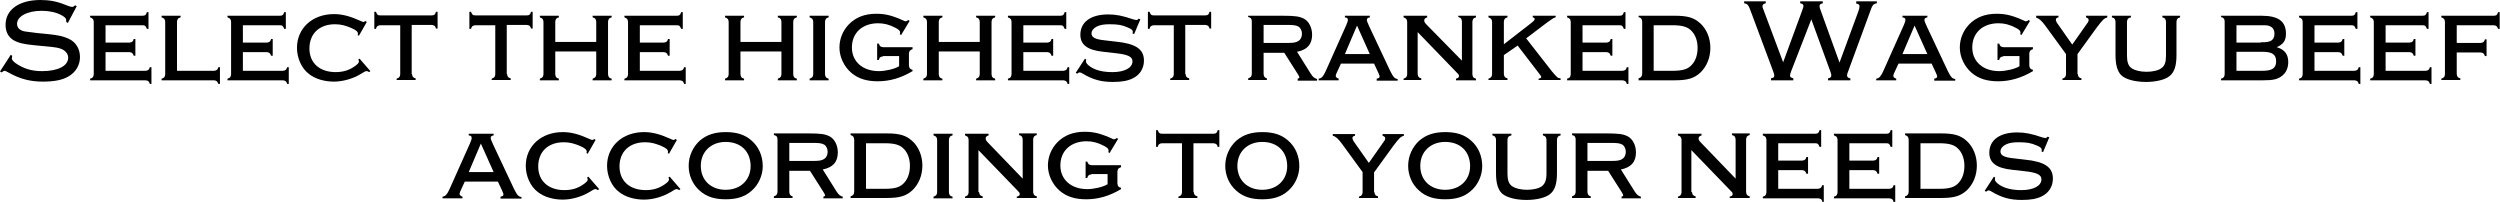
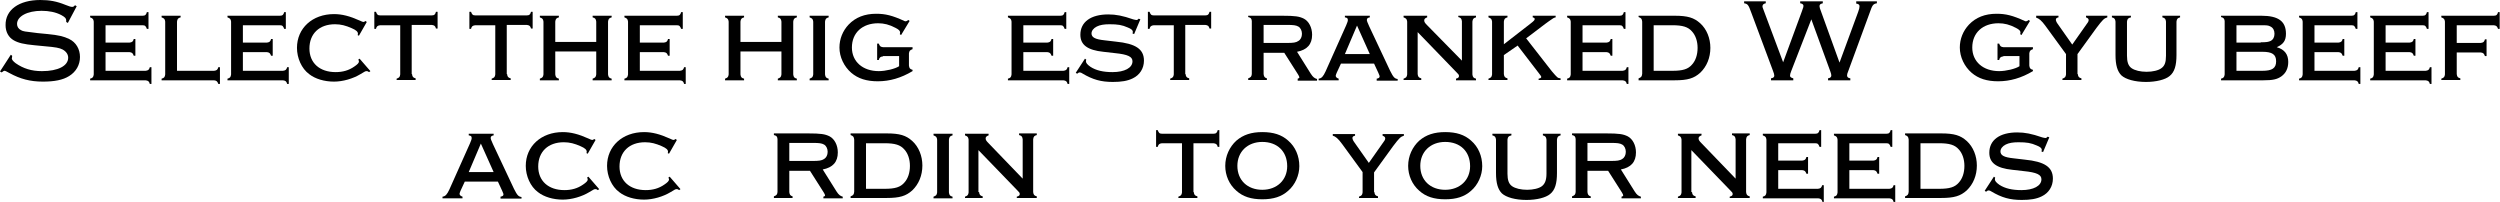
<svg xmlns="http://www.w3.org/2000/svg" version="1.1" x="0px" y="0px" width="762.7px" height="61.6px" viewBox="0 0 762.7 61.6" style="enable-background:new 0 0 762.7 61.6;" xml:space="preserve">
  <g>
    <path d="M20.7,7l-0.5-0.3c0-0.3,0-0.4,0-0.5c0-0.6-0.4-1-1.5-1.6c-1.7-0.9-3.8-1.3-6-1.3c-4.4,0-7.5,1.7-7.5,4   c0,0.8,0.4,1.5,1.2,1.9c0.7,0.4,1,0.4,5.1,0.9l3.1,0.3c3.1,0.3,4.9,0.7,6.5,1.5c2.1,1,3.3,3.1,3.3,5.5c0,2.4-1.2,4.5-3.3,5.8   c-1.9,1.2-4.5,1.7-8,1.7c-3.9,0-6.9-0.8-10.2-2.6c-0.9-0.5-1.3-0.7-1.5-0.7c-0.2,0-0.4,0.1-0.9,0.5L0,21.8l3.3-5.1L3.7,17l0,0.3   c0,0.2-0.1,0.4-0.1,0.5c0,0.4,0.4,0.9,1.2,1.5c2.3,1.6,4.8,2.4,8,2.4c4.9,0,8-1.6,8-4.1c0-1-0.6-1.9-1.7-2.5c-1-0.5-2-0.7-5.5-1   l-3.1-0.3c-3.2-0.3-4.9-0.7-6.3-1.5c-1.6-0.9-2.5-2.6-2.5-4.6C1.6,3,5.8,0,12.3,0c2.8,0,5,0.4,7.7,1.5C21,1.9,21.6,2.1,22,2.1   c0.4,0,0.5-0.1,0.9-0.5l0.5,0.3L20.7,7z" />
    <path d="M32.2,21.6h12.2c0.8-0.1,1.1-0.3,1.3-1.1h0.5v5.1h-0.5c-0.2-0.8-0.5-1-1.3-1.1H27.5v-0.5c0.8-0.2,1-0.5,1.1-1.3V6.6   c-0.1-0.8-0.3-1-1.1-1.3V4.8h16c0.8,0,1.1-0.3,1.3-1.1h0.5v5.1h-0.5c-0.3-0.8-0.5-1.1-1.3-1.1H32.2V13h7.3c0.8-0.1,1.1-0.3,1.3-1.1   h0.5V17h-0.5c-0.3-0.8-0.5-1-1.3-1.1h-7.3V21.6z" />
    <path d="M65.3,21.6c0.8-0.1,1.1-0.3,1.3-1.1h0.5v5.1h-0.5c-0.3-0.8-0.5-1-1.3-1.1h-16v-0.5c0.8-0.2,1-0.5,1.1-1.3V6.6   c-0.1-0.8-0.3-1-1.1-1.3V4.8h5.8v0.5c-0.8,0.2-1,0.5-1.1,1.3v15H65.3z" />
    <path d="M74.1,21.6h12.2c0.8-0.1,1.1-0.3,1.3-1.1h0.5v5.1h-0.5c-0.2-0.8-0.5-1-1.3-1.1H69.4v-0.5c0.8-0.2,1-0.5,1.1-1.3V6.6   c-0.1-0.8-0.3-1-1.1-1.3V4.8h16c0.8,0,1.1-0.3,1.3-1.1h0.5v5.1h-0.5c-0.3-0.8-0.5-1.1-1.3-1.1H74.1V13h7.3c0.8-0.1,1.1-0.3,1.3-1.1   h0.5V17h-0.5c-0.3-0.8-0.5-1-1.3-1.1h-7.3V21.6z" />
    <path d="M113,21.7l-0.4,0.3c-0.4-0.3-0.5-0.3-0.8-0.3c-0.3,0-0.5,0.1-1.8,0.9c-2.3,1.4-5.4,2.3-8.1,2.3c-2.9,0-5.7-0.8-7.6-2.3   c-2.3-1.7-3.7-4.9-3.7-8c0-6,4.7-10.3,11.3-10.3c2.4,0,4.8,0.6,7.9,2c0.6,0.3,0.9,0.4,1.1,0.4s0.3-0.1,0.6-0.3l0.4,0.3l-2.4,4.2   l-0.4-0.2c0.1-0.2,0.1-0.3,0.1-0.4c0-0.6-0.5-1.1-1.9-1.7c-1.8-0.8-3.3-1.2-5.1-1.2c-4.8,0-7.8,2.9-7.8,7.4c0,4.4,3.1,7.2,8,7.2   c2.1,0,4-0.5,5.7-1.7c0.9-0.6,1.4-1.1,1.4-1.5c0-0.2,0-0.3-0.2-0.6l0.4-0.3L113,21.7z" />
    <path d="M125.7,22.6c0.1,0.8,0.3,1.1,1.1,1.3v0.5h-5.8V24c0.8-0.3,1-0.5,1.1-1.3v-15h-6.1c-0.8,0.1-1.1,0.3-1.3,1.1h-0.5V3.6h0.5   c0.3,0.8,0.5,1.1,1.3,1.1h15.7c0.8,0,1.1-0.3,1.3-1.1h0.5v5.1h-0.5c-0.2-0.8-0.5-1-1.3-1.1h-6.1V22.6z" />
    <path d="M154.7,22.6c0.1,0.8,0.3,1.1,1.1,1.3v0.5H150V24c0.8-0.3,1-0.5,1.1-1.3v-15H145c-0.8,0.1-1.1,0.3-1.3,1.1h-0.5V3.6h0.5   c0.3,0.8,0.5,1.1,1.3,1.1h15.7c0.8,0,1.1-0.3,1.3-1.1h0.5v5.1h-0.5c-0.2-0.8-0.5-1-1.3-1.1h-6.1V22.6z" />
    <path d="M169.4,15.7v7c0.1,0.8,0.3,1.1,1.1,1.3v0.5h-5.8V24c0.8-0.3,1-0.5,1.1-1.3V6.6c-0.1-0.8-0.3-1-1.1-1.3V4.8h5.8v0.5   c-0.8,0.2-1,0.5-1.1,1.3v6.2h12.5V6.6c-0.1-0.8-0.3-1.1-1.1-1.3V4.8h5.8v0.5c-0.8,0.2-1,0.5-1.1,1.3v16.1c0.1,0.8,0.3,1.1,1.1,1.3   v0.5h-5.8V24c0.8-0.3,1-0.5,1.1-1.3v-7H169.4z" />
    <path d="M195.2,21.6h12.2c0.8-0.1,1.1-0.3,1.3-1.1h0.5v5.1h-0.5c-0.2-0.8-0.5-1-1.3-1.1h-16.9v-0.5c0.8-0.2,1-0.5,1.1-1.3V6.6   c-0.1-0.8-0.3-1-1.1-1.3V4.8h16c0.8,0,1.1-0.3,1.3-1.1h0.5v5.1h-0.5c-0.3-0.8-0.5-1.1-1.3-1.1h-11.3V13h7.3   c0.8-0.1,1.1-0.3,1.3-1.1h0.5V17h-0.5c-0.3-0.8-0.5-1-1.3-1.1h-7.3V21.6z" />
    <path d="M225.9,15.7v7c0.1,0.8,0.3,1.1,1.1,1.3v0.5h-5.8V24c0.8-0.3,1-0.5,1.1-1.3V6.6c-0.1-0.8-0.3-1-1.1-1.3V4.8h5.8v0.5   c-0.8,0.2-1,0.5-1.1,1.3v6.2h12.5V6.6c-0.1-0.8-0.3-1.1-1.1-1.3V4.8h5.8v0.5c-0.8,0.2-1,0.5-1.1,1.3v16.1c0.1,0.8,0.3,1.1,1.1,1.3   v0.5h-5.8V24c0.8-0.3,1-0.5,1.1-1.3v-7H225.9z" />
    <path d="M252.8,4.8v0.5c-0.8,0.2-1,0.5-1.1,1.3v16.1c0.1,0.8,0.3,1.1,1.1,1.3v0.5H247V24c0.8-0.3,1-0.5,1.1-1.3V6.6   c-0.1-0.8-0.3-1-1.1-1.3V4.8H252.8z" />
    <path d="M269.4,17.2c-0.8,0.1-1.1,0.3-1.3,1.1h-0.5v-5h0.5c0.3,0.8,0.5,1,1.3,1.1h9V15c-0.8,0.3-1,0.5-1.1,1.3V20   c0.1,0.8,0.3,1.1,1.1,1.3v0.4c-3.5,2.1-7,3.1-10.6,3.1c-3.4,0-6-0.8-8.1-2.6c-2.2-1.9-3.6-4.8-3.6-7.7c0-2.6,1-5.1,2.8-7   c2.1-2.2,4.9-3.3,8.4-3.3c2.8,0,4.9,0.5,8.6,2.2c0.1,0.1,0.3,0.1,0.4,0.1c0.2,0,0.4-0.1,0.8-0.4l0.4,0.3l-2.6,4.3l-0.4-0.3   c0.1-0.2,0.1-0.3,0.1-0.5c0-0.5-0.4-0.9-1.4-1.4c-1.9-1-3.5-1.4-5.3-1.4c-4.8,0-8,2.9-8,7.4c0,4.3,3.3,7.2,8.2,7.2   c2.1,0,5-0.7,6.2-1.5v-3.1H269.4z" />
-     <path d="M286.4,15.7v7c0.1,0.8,0.3,1.1,1.1,1.3v0.5h-5.8V24c0.8-0.3,1-0.5,1.1-1.3V6.6c-0.1-0.8-0.3-1-1.1-1.3V4.8h5.8v0.5   c-0.8,0.2-1,0.5-1.1,1.3v6.2h12.5V6.6c-0.1-0.8-0.3-1.1-1.1-1.3V4.8h5.8v0.5c-0.8,0.2-1,0.5-1.1,1.3v16.1c0.1,0.8,0.3,1.1,1.1,1.3   v0.5h-5.8V24c0.8-0.3,1-0.5,1.1-1.3v-7H286.4z" />
    <path d="M312.2,21.6h12.2c0.8-0.1,1.1-0.3,1.3-1.1h0.5v5.1h-0.5c-0.2-0.8-0.5-1-1.3-1.1h-16.9v-0.5c0.8-0.2,1-0.5,1.1-1.3V6.6   c-0.1-0.8-0.3-1-1.1-1.3V4.8h16c0.8,0,1.1-0.3,1.3-1.1h0.5v5.1h-0.5c-0.3-0.8-0.5-1.1-1.3-1.1h-11.3V13h7.3   c0.8-0.1,1.1-0.3,1.3-1.1h0.5V17h-0.5c-0.3-0.8-0.5-1-1.3-1.1h-7.3V21.6z" />
    <path d="M346,10.4l-0.5-0.2c0.1-0.3,0.1-0.3,0.1-0.5c0-0.5-0.5-0.9-1.5-1.3c-1.8-0.8-3.1-1-5.6-1c-1.7,0-2.9,0.2-3.9,0.7   c-1,0.5-1.6,1.3-1.6,2.1c0,1.2,1.1,1.8,4,2.1l3.4,0.4c6.1,0.6,8.6,2.3,8.6,5.8c0,2.4-1.3,4.4-3.4,5.4c-1.6,0.8-3.5,1.1-6.1,1.1   c-3.6,0-6.1-0.7-9.3-2.6c-0.3-0.2-0.5-0.3-0.8-0.3s-0.4,0.1-0.8,0.4l-0.4-0.3l2.8-4.3l0.4,0.3c-0.1,0.3-0.1,0.4-0.1,0.5   c0,0.5,0.4,1,1.4,1.7c1.7,1.1,3.9,1.6,6.7,1.6c3.7,0,6.1-1.3,6.1-3.3c0-1.4-1.4-2.1-5.4-2.5l-3.5-0.4c-4.8-0.5-7-2.1-7-5.2   c0-3.9,3.2-6.2,8.5-6.2c2.4,0,4.4,0.4,7.6,1.5c0.4,0.1,0.8,0.2,1,0.2c0.3,0,0.4-0.1,0.7-0.4l0.5,0.2L346,10.4z" />
    <path d="M361.7,22.6c0.1,0.8,0.3,1.1,1.1,1.3v0.5H357V24c0.8-0.3,1-0.5,1.1-1.3v-15h-6.1c-0.8,0.1-1.1,0.3-1.3,1.1h-0.5V3.6h0.5   c0.3,0.8,0.5,1.1,1.3,1.1h15.7c0.8,0,1.1-0.3,1.3-1.1h0.5v5.1h-0.5c-0.2-0.8-0.5-1-1.3-1.1h-6.1V22.6z" />
    <path d="M385.5,22.6c0.1,0.8,0.3,1.1,1,1.3v0.5h-5.7v-0.5c0.8-0.3,1-0.5,1.1-1.3V6.4c-0.1-0.8-0.3-1-1.1-1.2V4.8h10.4   c3.9,0,5.2,0.2,6.6,0.9c1.5,0.8,2.5,2.7,2.5,4.9c0,2.9-1.5,4.6-4.6,5.2l4.2,6.7c0.7,1.1,1.2,1.4,1.9,1.6v0.5h-5.9V24   c0.4-0.1,0.5-0.2,0.5-0.4c0-0.2-0.1-0.4-0.4-0.9l-4.2-6.6h-6.3V22.6z M392.7,13.1c1.8,0,2.7-0.1,3.4-0.6c0.7-0.4,1.1-1.2,1.1-2.2   c0-0.9-0.4-1.8-1.1-2.2c-0.7-0.4-1.5-0.5-3.4-0.5h-7.2v5.5H392.7z" />
    <path d="M409.1,19.4l-1.3,2.8c-0.1,0.3-0.3,0.7-0.3,0.9c0,0.4,0.3,0.7,0.9,0.9v0.5h-6.1V24c0.9-0.1,1.4-0.7,2.1-2.2l6.3-14.1   c0.4-0.9,0.5-1.3,0.5-1.6c0-0.5-0.2-0.7-0.9-0.8V4.8h7.6v0.5c-0.6,0.1-0.9,0.3-0.9,0.8c0,0.3,0.2,0.8,0.7,1.9l6.4,13.6   c1,2,1.4,2.4,2.3,2.5v0.5h-6.4V24c0.6-0.1,0.9-0.3,0.9-0.7c0-0.1,0-0.2-0.4-1.1l-1.3-2.8H409.1z M414,7.8l-3.7,8.7h7.6L414,7.8z" />
    <path d="M432.5,22.6c0.1,0.8,0.3,1.1,1.1,1.3v0.5h-5.4V24c0.8-0.3,1-0.5,1.1-1.3V6.6c-0.1-0.8-0.3-1-1.1-1.3V4.8h7.2v0.5   c-0.6,0.2-0.9,0.5-0.9,0.9c0,0.5,0.2,0.8,0.9,1.5L446,18.5v-12c-0.1-0.8-0.3-1.1-1.1-1.3V4.8h5.4v0.5c-0.8,0.2-1,0.5-1.1,1.3v16.1   c0.1,0.8,0.3,1.1,1.1,1.3v0.5h-6.1V24c0.7-0.2,0.9-0.4,0.9-0.8c0-0.4-0.1-0.5-0.9-1.3L432.5,9.8V22.6z" />
    <path d="M458.8,16.8v5.8c0.1,0.8,0.3,1.1,1.1,1.3v0.5h-5.8V24c0.8-0.3,1-0.5,1.1-1.3V6.6c-0.1-0.8-0.3-1-1.1-1.3V4.8h5.8v0.5   c-0.8,0.2-1,0.5-1.1,1.3v6.9l8-6.2c1.3-1,1.4-1.2,1.4-1.5c0-0.3-0.2-0.4-0.6-0.5V4.8h7v0.5c-0.6,0.1-0.8,0.3-2.1,1.2l-1.1,0.8   l-5.8,4.4l7.8,10c1.8,2.1,1.8,2.1,2.7,2.2v0.5h-6.7V24c0.6-0.1,0.8-0.3,0.8-0.5c0-0.2-0.1-0.4-0.6-1l-6.6-8.6L458.8,16.8z" />
    <path d="M482.8,21.6H495c0.8-0.1,1.1-0.3,1.3-1.1h0.5v5.1h-0.5c-0.2-0.8-0.5-1-1.3-1.1h-16.9v-0.5c0.8-0.2,1-0.5,1.1-1.3V6.6   c-0.1-0.8-0.3-1-1.1-1.3V4.8h16c0.8,0,1.1-0.3,1.3-1.1h0.5v5.1h-0.5c-0.3-0.8-0.5-1.1-1.3-1.1h-11.3V13h7.3   c0.8-0.1,1.1-0.3,1.3-1.1h0.5V17h-0.5c-0.3-0.8-0.5-1-1.3-1.1h-7.3V21.6z" />
    <path d="M499.9,23.9c0.8-0.3,1-0.5,1.1-1.4V6.6c-0.1-0.9-0.3-1.1-1.1-1.4V4.8h11c4,0,5.9,0.6,7.8,2.3c2,1.8,3.1,4.6,3.1,7.5   c0,3-1.1,5.7-3.1,7.6c-1.9,1.7-3.8,2.3-7.8,2.3h-11V23.9z M510.2,21.6c3.2,0,4.8-0.5,6-1.9c1.1-1.2,1.7-3,1.7-5.1   c0-2-0.6-3.8-1.7-5c-1.2-1.4-2.9-1.9-6-1.9h-5.7v13.9H510.2z" />
    <path d="M546.5,21.6c-0.3,0.7-0.4,1.2-0.4,1.5c0,0.4,0.3,0.6,1,0.8v0.6h-6.8v-0.6c0.7-0.1,1-0.4,1-0.8c0-0.3-0.1-0.8-0.4-1.5   l-6.6-17.7c-0.9-2.5-1.1-2.7-2.2-2.9V0.4h6.6V1c-0.6,0.1-1,0.4-1,0.9c0,0.3,0,0.3,0.5,1.6l5.8,15.5l5.7-15.5   c0.5-1.3,0.5-1.5,0.5-1.7c0-0.4-0.3-0.7-1-0.8V0.4h6.9V1c-0.8,0.2-1,0.4-1,0.9c0,0.3,0.1,0.7,0.5,1.7l5.6,15.5l5.7-15.5   c0.3-0.8,0.4-1.3,0.4-1.7c0-0.5-0.3-0.7-1-0.8V0.4h6.3V1c-1.2,0.2-1.4,0.6-2.2,2.9l-6.5,17.7c-0.3,0.7-0.4,1.1-0.4,1.4   c0,0.5,0.3,0.8,1,0.9v0.6h-6.8v-0.6c0.7-0.1,1-0.4,1-0.9c0-0.3-0.1-0.6-0.3-1.2l-5.8-15.9L546.5,21.6z" />
-     <path d="M579.2,19.4l-1.3,2.8c-0.1,0.3-0.3,0.7-0.3,0.9c0,0.4,0.3,0.7,0.9,0.9v0.5h-6.1V24c0.9-0.1,1.4-0.7,2.1-2.2l6.3-14.1   c0.4-0.9,0.5-1.3,0.5-1.6c0-0.5-0.2-0.7-0.9-0.8V4.8h7.6v0.5c-0.6,0.1-0.9,0.3-0.9,0.8c0,0.3,0.2,0.8,0.7,1.9l6.4,13.6   c1,2,1.4,2.4,2.3,2.5v0.5h-6.4V24c0.6-0.1,0.9-0.3,0.9-0.7c0-0.1,0-0.2-0.4-1.1l-1.3-2.8H579.2z M584.1,7.8l-3.7,8.7h7.6L584.1,7.8   z" />
    <path d="M611.2,17.2c-0.8,0.1-1.1,0.3-1.3,1.1h-0.5v-5h0.5c0.3,0.8,0.5,1,1.3,1.1h9V15c-0.8,0.3-1,0.5-1.1,1.3V20   c0.1,0.8,0.3,1.1,1.1,1.3v0.4c-3.5,2.1-7,3.1-10.6,3.1c-3.4,0-6-0.8-8.1-2.6c-2.2-1.9-3.6-4.8-3.6-7.7c0-2.6,1-5.1,2.8-7   c2.1-2.2,4.9-3.3,8.4-3.3c2.8,0,4.9,0.5,8.6,2.2c0.1,0.1,0.3,0.1,0.4,0.1c0.2,0,0.4-0.1,0.8-0.4l0.4,0.3l-2.6,4.3l-0.4-0.3   c0.1-0.2,0.1-0.3,0.1-0.5c0-0.5-0.4-0.9-1.4-1.4c-1.9-1-3.5-1.4-5.3-1.4c-4.8,0-8,2.9-8,7.4c0,4.3,3.3,7.2,8.2,7.2   c2.1,0,5-0.7,6.2-1.5v-3.1H611.2z" />
    <path d="M633.9,22.6c0.1,0.8,0.3,1.1,1.1,1.3v0.5h-5.8V24c0.8-0.3,1-0.5,1.1-1.3v-6.2l-6.2-8.5c-1.3-1.8-2.1-2.4-2.9-2.6V4.8h6.8   v0.5c-0.5,0.1-0.8,0.3-0.8,0.7c0,0.3,0.2,0.8,0.5,1.2l4.5,6.4l4.5-6.4c0.4-0.5,0.5-0.8,0.5-1.1c0-0.4-0.3-0.6-0.8-0.8V4.8h6.5v0.5   c-1,0.3-1.4,0.7-3.3,3.2l-5.8,8V22.6z" />
    <path d="M650.1,5.3c-0.9,0.2-1.1,0.5-1.2,1.3V17c0,1.9,0.4,3.1,1.4,3.8c1,0.7,2.7,1.1,4.6,1.1c1.8,0,3.6-0.4,4.5-1.1   c1-0.7,1.4-1.8,1.4-3.8V6.6c-0.1-0.8-0.3-1.1-1.1-1.3V4.8h5.4v0.5c-0.8,0.2-1,0.5-1.1,1.3v10.2c0,3.2-0.6,5.2-2.1,6.4   c-1.3,1.1-4.1,1.8-7.2,1.8c-3.4,0-6.2-0.8-7.5-2c-1.2-1.2-1.8-3.1-1.8-6.2V6.6c-0.1-0.8-0.3-1.1-1.1-1.3V4.8h5.8V5.3z" />
    <path d="M689.9,4.8c5.2,0,7.5,1.7,7.5,5.5c0,2.1-0.8,3.2-2.8,4.1c2.4,0.7,3.5,2.2,3.5,4.5c0,1.9-0.7,3.4-2.1,4.4   c-1.3,0.9-2.6,1.2-5.5,1.2h-12.9V24c0.8-0.2,1-0.5,1.1-1.3V6.4c-0.1-0.7-0.3-1-1.1-1.2V4.8H689.9z M689.7,12.9c1.8,0,2.3-0.1,3-0.4   c0.8-0.4,1.2-1.2,1.2-2.2c0-1-0.4-1.8-1.2-2.2c-0.7-0.4-1.2-0.4-3-0.4h-7.4v5.3H689.7z M690.2,21.6c3,0,4.2-0.8,4.2-2.9   c0-2.1-1.2-2.9-4.2-2.9h-7.9v5.8H690.2z" />
    <path d="M706.1,21.6h12.2c0.8-0.1,1.1-0.3,1.3-1.1h0.5v5.1h-0.5c-0.2-0.8-0.5-1-1.3-1.1h-16.9v-0.5c0.8-0.2,1-0.5,1.1-1.3V6.6   c-0.1-0.8-0.3-1-1.1-1.3V4.8h16c0.8,0,1.1-0.3,1.3-1.1h0.5v5.1h-0.5c-0.3-0.8-0.5-1.1-1.3-1.1h-11.3V13h7.3   c0.8-0.1,1.1-0.3,1.3-1.1h0.5V17h-0.5c-0.3-0.8-0.5-1-1.3-1.1h-7.3V21.6z" />
    <path d="M727.8,21.6H740c0.8-0.1,1.1-0.3,1.3-1.1h0.5v5.1h-0.5c-0.2-0.8-0.5-1-1.3-1.1h-16.9v-0.5c0.8-0.2,1-0.5,1.1-1.3V6.6   c-0.1-0.8-0.3-1-1.1-1.3V4.8h16c0.8,0,1.1-0.3,1.3-1.1h0.5v5.1h-0.5c-0.3-0.8-0.5-1.1-1.3-1.1h-11.3V13h7.3   c0.8-0.1,1.1-0.3,1.3-1.1h0.5V17h-0.5c-0.3-0.8-0.5-1-1.3-1.1h-7.3V21.6z" />
    <path d="M749.5,22.6c0.1,0.8,0.3,1.1,1.1,1.3v0.5h-5.8V24c0.8-0.3,1-0.5,1.1-1.3V6.6c-0.1-0.8-0.3-1-1.1-1.3V4.8h16   c0.8,0,1.1-0.3,1.3-1.1h0.5v5.1h-0.5c-0.3-0.8-0.5-1-1.3-1.1h-11.3v5.4h7.3c0.8-0.1,1.1-0.3,1.3-1.1h0.5v5.1h-0.5   c-0.3-0.8-0.5-1-1.3-1.1h-7.3V22.6z" />
    <path d="M141.8,55.4l-1.3,2.8c-0.1,0.3-0.3,0.7-0.3,0.9c0,0.4,0.3,0.7,0.9,0.9v0.5h-6.1V60c0.9-0.1,1.4-0.7,2.1-2.2l6.3-14.1   c0.4-0.9,0.5-1.3,0.5-1.6c0-0.5-0.2-0.7-0.9-0.8v-0.5h7.6v0.5c-0.6,0.1-0.9,0.3-0.9,0.8c0,0.3,0.2,0.8,0.7,1.9l6.4,13.6   c1,2,1.4,2.4,2.3,2.5v0.5h-6.4V60c0.6-0.1,0.9-0.3,0.9-0.7c0-0.1,0-0.2-0.4-1.1l-1.3-2.8H141.8z M146.7,43.8l-3.7,8.7h7.6   L146.7,43.8z" />
    <path d="M182.8,57.7l-0.4,0.3c-0.4-0.3-0.5-0.3-0.8-0.3c-0.3,0-0.5,0.1-1.8,0.9c-2.3,1.4-5.4,2.3-8.1,2.3c-2.9,0-5.7-0.8-7.6-2.3   c-2.3-1.7-3.7-4.9-3.7-8c0-6,4.7-10.3,11.3-10.3c2.4,0,4.8,0.6,7.9,2c0.6,0.3,0.9,0.4,1.1,0.4s0.3-0.1,0.6-0.3l0.4,0.3l-2.4,4.2   l-0.4-0.2c0.1-0.2,0.1-0.3,0.1-0.4c0-0.6-0.5-1.1-1.9-1.7c-1.8-0.8-3.3-1.2-5.1-1.2c-4.8,0-7.8,2.9-7.8,7.4c0,4.4,3.1,7.2,8,7.2   c2.1,0,4-0.5,5.7-1.7c0.9-0.6,1.4-1.1,1.4-1.5c0-0.2,0-0.3-0.2-0.6l0.4-0.3L182.8,57.7z" />
    <path d="M207.6,57.7l-0.4,0.3c-0.4-0.3-0.5-0.3-0.8-0.3c-0.3,0-0.5,0.1-1.8,0.9c-2.3,1.4-5.4,2.3-8.1,2.3c-2.9,0-5.7-0.8-7.6-2.3   c-2.3-1.7-3.7-4.9-3.7-8c0-6,4.7-10.3,11.3-10.3c2.4,0,4.8,0.6,7.9,2c0.6,0.3,0.9,0.4,1.1,0.4s0.3-0.1,0.6-0.3l0.4,0.3l-2.4,4.2   l-0.4-0.2c0.1-0.2,0.1-0.3,0.1-0.4c0-0.6-0.5-1.1-1.9-1.7c-1.8-0.8-3.3-1.2-5.1-1.2c-4.8,0-7.8,2.9-7.8,7.4c0,4.4,3.1,7.2,8,7.2   c2.1,0,4-0.5,5.7-1.7c0.9-0.6,1.4-1.1,1.4-1.5c0-0.2,0-0.3-0.2-0.6l0.4-0.3L207.6,57.7z" />
-     <path d="M229.3,42.9c2.2,1.9,3.4,4.7,3.4,7.8c0,2.8-1.3,5.7-3.4,7.5c-2,1.8-4.5,2.6-7.9,2.6c-3.4,0-5.9-0.8-7.9-2.6   c-2.2-1.9-3.4-4.7-3.4-7.6c0-3,1.3-5.8,3.4-7.7c2.1-1.8,4.6-2.6,7.9-2.6C224.8,40.3,227.3,41.1,229.3,42.9z M213.8,50.6   c0,4.4,3.1,7.3,7.6,7.3c4.5,0,7.6-3,7.6-7.2c0-4.5-3-7.4-7.6-7.4C216.9,43.3,213.8,46.3,213.8,50.6z" />
    <path d="M240.8,58.6c0.1,0.8,0.3,1.1,1,1.3v0.5h-5.7v-0.5c0.8-0.3,1-0.5,1.1-1.3V42.4c-0.1-0.8-0.3-1-1.1-1.2v-0.5h10.4   c3.9,0,5.2,0.2,6.6,0.9c1.5,0.8,2.5,2.7,2.5,4.9c0,2.9-1.5,4.6-4.6,5.2l4.2,6.7c0.7,1.1,1.2,1.4,1.9,1.6v0.5h-5.9V60   c0.4-0.1,0.5-0.2,0.5-0.4c0-0.2-0.1-0.4-0.4-0.9l-4.2-6.6h-6.3V58.6z M248,49.1c1.8,0,2.7-0.1,3.4-0.6c0.7-0.4,1.1-1.2,1.1-2.2   c0-0.9-0.4-1.8-1.1-2.2c-0.7-0.4-1.5-0.5-3.4-0.5h-7.2v5.5H248z" />
    <path d="M259.5,59.9c0.8-0.3,1-0.5,1.1-1.4V42.6c-0.1-0.9-0.3-1.1-1.1-1.4v-0.5h11c4,0,5.9,0.6,7.8,2.3c2,1.8,3.1,4.6,3.1,7.5   c0,3-1.1,5.7-3.1,7.6c-1.9,1.7-3.8,2.3-7.8,2.3h-11V59.9z M269.9,57.6c3.2,0,4.8-0.5,6-1.9c1.1-1.2,1.7-3,1.7-5.1   c0-2-0.6-3.8-1.7-5c-1.2-1.4-2.9-1.9-6-1.9h-5.7v13.9H269.9z" />
    <path d="M290.6,40.8v0.5c-0.8,0.2-1,0.5-1.1,1.3v16.1c0.1,0.8,0.3,1.1,1.1,1.3v0.5h-5.8V60c0.8-0.3,1-0.5,1.1-1.3V42.6   c-0.1-0.8-0.3-1-1.1-1.3v-0.5H290.6z" />
    <path d="M298.7,58.6c0.1,0.8,0.3,1.1,1.1,1.3v0.5h-5.4V60c0.8-0.3,1-0.5,1.1-1.3V42.6c-0.1-0.8-0.3-1-1.1-1.3v-0.5h7.2v0.5   c-0.6,0.2-0.9,0.5-0.9,0.9c0,0.5,0.2,0.8,0.9,1.5l10.4,10.8v-12c-0.1-0.8-0.3-1.1-1.1-1.3v-0.5h5.4v0.5c-0.8,0.2-1,0.5-1.1,1.3   v16.1c0.1,0.8,0.3,1.1,1.1,1.3v0.5h-6.1V60c0.7-0.2,0.9-0.4,0.9-0.8c0-0.4-0.1-0.5-0.9-1.3l-11.7-12.1V58.6z" />
-     <path d="M333,53.2c-0.8,0.1-1.1,0.3-1.3,1.1h-0.5v-5h0.5c0.3,0.8,0.5,1,1.3,1.1h9V51c-0.8,0.3-1,0.5-1.1,1.3V56   c0.1,0.8,0.3,1.1,1.1,1.3v0.4c-3.5,2.1-7,3.1-10.6,3.1c-3.4,0-6-0.8-8.1-2.6c-2.2-1.9-3.6-4.8-3.6-7.7c0-2.6,1-5.1,2.8-7   c2.1-2.2,4.9-3.3,8.4-3.3c2.8,0,4.9,0.5,8.6,2.2c0.1,0.1,0.3,0.1,0.4,0.1c0.2,0,0.4-0.1,0.8-0.4l0.4,0.3l-2.6,4.3l-0.4-0.3   c0.1-0.2,0.1-0.3,0.1-0.5c0-0.5-0.4-0.9-1.4-1.4c-1.9-1-3.5-1.4-5.3-1.4c-4.8,0-8,2.9-8,7.4c0,4.3,3.3,7.2,8.2,7.2   c2.1,0,5-0.7,6.2-1.5v-3.1H333z" />
    <path d="M364.2,58.6c0.1,0.8,0.3,1.1,1.1,1.3v0.5h-5.8V60c0.8-0.3,1-0.5,1.1-1.3v-15h-6.1c-0.8,0.1-1.1,0.3-1.3,1.1h-0.5v-5.1h0.5   c0.3,0.8,0.5,1.1,1.3,1.1h15.7c0.8,0,1.1-0.3,1.3-1.1h0.5v5.1h-0.5c-0.2-0.8-0.5-1-1.3-1.1h-6.1V58.6z" />
    <path d="M393,42.9c2.2,1.9,3.4,4.7,3.4,7.8c0,2.8-1.3,5.7-3.4,7.5c-2,1.8-4.5,2.6-7.9,2.6c-3.4,0-5.9-0.8-7.9-2.6   c-2.2-1.9-3.4-4.7-3.4-7.6c0-3,1.3-5.8,3.4-7.7c2.1-1.8,4.6-2.6,7.9-2.6C388.5,40.3,391,41.1,393,42.9z M377.5,50.6   c0,4.4,3.1,7.3,7.6,7.3c4.5,0,7.6-3,7.6-7.2c0-4.5-3-7.4-7.6-7.4C380.6,43.3,377.5,46.3,377.5,50.6z" />
    <path d="M419.3,58.6c0.1,0.8,0.3,1.1,1.1,1.3v0.5h-5.8V60c0.8-0.3,1-0.5,1.1-1.3v-6.2l-6.2-8.5c-1.3-1.8-2.1-2.4-2.9-2.6v-0.5h6.8   v0.5c-0.5,0.1-0.8,0.3-0.8,0.7c0,0.3,0.2,0.8,0.5,1.2l4.5,6.4l4.5-6.4c0.4-0.5,0.5-0.8,0.5-1.1c0-0.4-0.3-0.6-0.8-0.8v-0.5h6.5v0.5   c-1,0.3-1.4,0.7-3.3,3.2l-5.8,8V58.6z" />
    <path d="M448.8,42.9c2.2,1.9,3.4,4.7,3.4,7.8c0,2.8-1.3,5.7-3.4,7.5c-2,1.8-4.5,2.6-7.9,2.6c-3.4,0-5.9-0.8-7.9-2.6   c-2.2-1.9-3.4-4.7-3.4-7.6c0-3,1.3-5.8,3.4-7.7c2.1-1.8,4.6-2.6,7.9-2.6C444.3,40.3,446.8,41.1,448.8,42.9z M433.3,50.6   c0,4.4,3.1,7.3,7.6,7.3c4.5,0,7.6-3,7.6-7.2c0-4.5-3-7.4-7.6-7.4C436.4,43.3,433.3,46.3,433.3,50.6z" />
    <path d="M461.1,41.3c-0.9,0.2-1.1,0.5-1.2,1.3V53c0,1.9,0.4,3.1,1.4,3.8c1,0.7,2.7,1.1,4.6,1.1c1.8,0,3.6-0.4,4.5-1.1   s1.4-1.8,1.4-3.8V42.6c-0.1-0.8-0.3-1.1-1.1-1.3v-0.5h5.4v0.5c-0.8,0.2-1,0.5-1.1,1.3v10.2c0,3.2-0.6,5.2-2.1,6.4   c-1.3,1.1-4.1,1.8-7.2,1.8c-3.4,0-6.2-0.8-7.5-2c-1.2-1.2-1.8-3.1-1.8-6.2V42.6c-0.1-0.8-0.3-1.1-1.1-1.3v-0.5h5.8V41.3z" />
    <path d="M484.3,58.6c0.1,0.8,0.3,1.1,1,1.3v0.5h-5.7v-0.5c0.8-0.3,1-0.5,1.1-1.3V42.4c-0.1-0.8-0.3-1-1.1-1.2v-0.5H490   c3.9,0,5.2,0.2,6.6,0.9c1.5,0.8,2.5,2.7,2.5,4.9c0,2.9-1.5,4.6-4.6,5.2l4.2,6.7c0.7,1.1,1.2,1.4,1.9,1.6v0.5h-5.9V60   c0.4-0.1,0.5-0.2,0.5-0.4c0-0.2-0.1-0.4-0.4-0.9l-4.2-6.6h-6.3V58.6z M491.5,49.1c1.8,0,2.7-0.1,3.4-0.6c0.7-0.4,1.1-1.2,1.1-2.2   c0-0.9-0.4-1.8-1.1-2.2c-0.7-0.4-1.5-0.5-3.4-0.5h-7.2v5.5H491.5z" />
    <path d="M516.2,58.6c0.1,0.8,0.3,1.1,1.1,1.3v0.5h-5.4V60c0.8-0.3,1-0.5,1.1-1.3V42.6c-0.1-0.8-0.3-1-1.1-1.3v-0.5h7.2v0.5   c-0.6,0.2-0.9,0.5-0.9,0.9c0,0.5,0.2,0.8,0.9,1.5l10.4,10.8v-12c-0.1-0.8-0.3-1.1-1.1-1.3v-0.5h5.4v0.5c-0.8,0.2-1,0.5-1.1,1.3   v16.1c0.1,0.8,0.3,1.1,1.1,1.3v0.5h-6.1V60c0.7-0.2,0.9-0.4,0.9-0.8c0-0.4-0.1-0.5-0.9-1.3l-11.7-12.1V58.6z" />
    <path d="M542.4,57.6h12.2c0.8-0.1,1.1-0.3,1.3-1.1h0.5v5.1H556c-0.2-0.8-0.5-1-1.3-1.1h-16.9v-0.5c0.8-0.2,1-0.5,1.1-1.3V42.6   c-0.1-0.8-0.3-1-1.1-1.3v-0.5h16c0.8,0,1.1-0.3,1.3-1.1h0.5v5.1h-0.5c-0.3-0.8-0.5-1.1-1.3-1.1h-11.3V49h7.3   c0.8-0.1,1.1-0.3,1.3-1.1h0.5V53h-0.5c-0.3-0.8-0.5-1-1.3-1.1h-7.3V57.6z" />
    <path d="M564.2,57.6h12.2c0.8-0.1,1.1-0.3,1.3-1.1h0.5v5.1h-0.5c-0.2-0.8-0.5-1-1.3-1.1h-16.9v-0.5c0.8-0.2,1-0.5,1.1-1.3V42.6   c-0.1-0.8-0.3-1-1.1-1.3v-0.5h16c0.8,0,1.1-0.3,1.3-1.1h0.5v5.1h-0.5c-0.3-0.8-0.5-1.1-1.3-1.1h-11.3V49h7.3   c0.8-0.1,1.1-0.3,1.3-1.1h0.5V53h-0.5c-0.3-0.8-0.5-1-1.3-1.1h-7.3V57.6z" />
    <path d="M581.2,59.9c0.8-0.3,1-0.5,1.1-1.4V42.6c-0.1-0.9-0.3-1.1-1.1-1.4v-0.5h11c4,0,5.9,0.6,7.8,2.3c2,1.8,3.1,4.6,3.1,7.5   c0,3-1.1,5.7-3.1,7.6c-1.9,1.7-3.8,2.3-7.8,2.3h-11V59.9z M591.6,57.6c3.2,0,4.8-0.5,6-1.9c1.1-1.2,1.7-3,1.7-5.1   c0-2-0.6-3.8-1.7-5c-1.2-1.4-2.9-1.9-6-1.9h-5.7v13.9H591.6z" />
    <path d="M623.3,46.4l-0.5-0.2c0.1-0.3,0.1-0.3,0.1-0.5c0-0.5-0.5-0.9-1.5-1.3c-1.8-0.8-3.1-1-5.6-1c-1.7,0-2.9,0.2-3.9,0.7   c-1,0.5-1.6,1.3-1.6,2.1c0,1.2,1.1,1.8,4,2.1l3.4,0.4c6.1,0.6,8.6,2.3,8.6,5.8c0,2.4-1.3,4.4-3.4,5.4c-1.6,0.8-3.5,1.1-6.1,1.1   c-3.6,0-6.1-0.7-9.3-2.6c-0.3-0.2-0.5-0.3-0.8-0.3s-0.4,0.1-0.8,0.4l-0.4-0.3l2.8-4.3l0.4,0.3c-0.1,0.3-0.1,0.4-0.1,0.5   c0,0.5,0.4,1,1.4,1.7c1.7,1.1,3.9,1.6,6.7,1.6c3.7,0,6.1-1.3,6.1-3.3c0-1.4-1.4-2.1-5.4-2.5l-3.5-0.4c-4.8-0.5-7-2.1-7-5.2   c0-3.9,3.2-6.2,8.5-6.2c2.4,0,4.4,0.4,7.6,1.5c0.4,0.1,0.8,0.2,1,0.2c0.3,0,0.4-0.1,0.7-0.4l0.5,0.2L623.3,46.4z" />
  </g>
</svg>